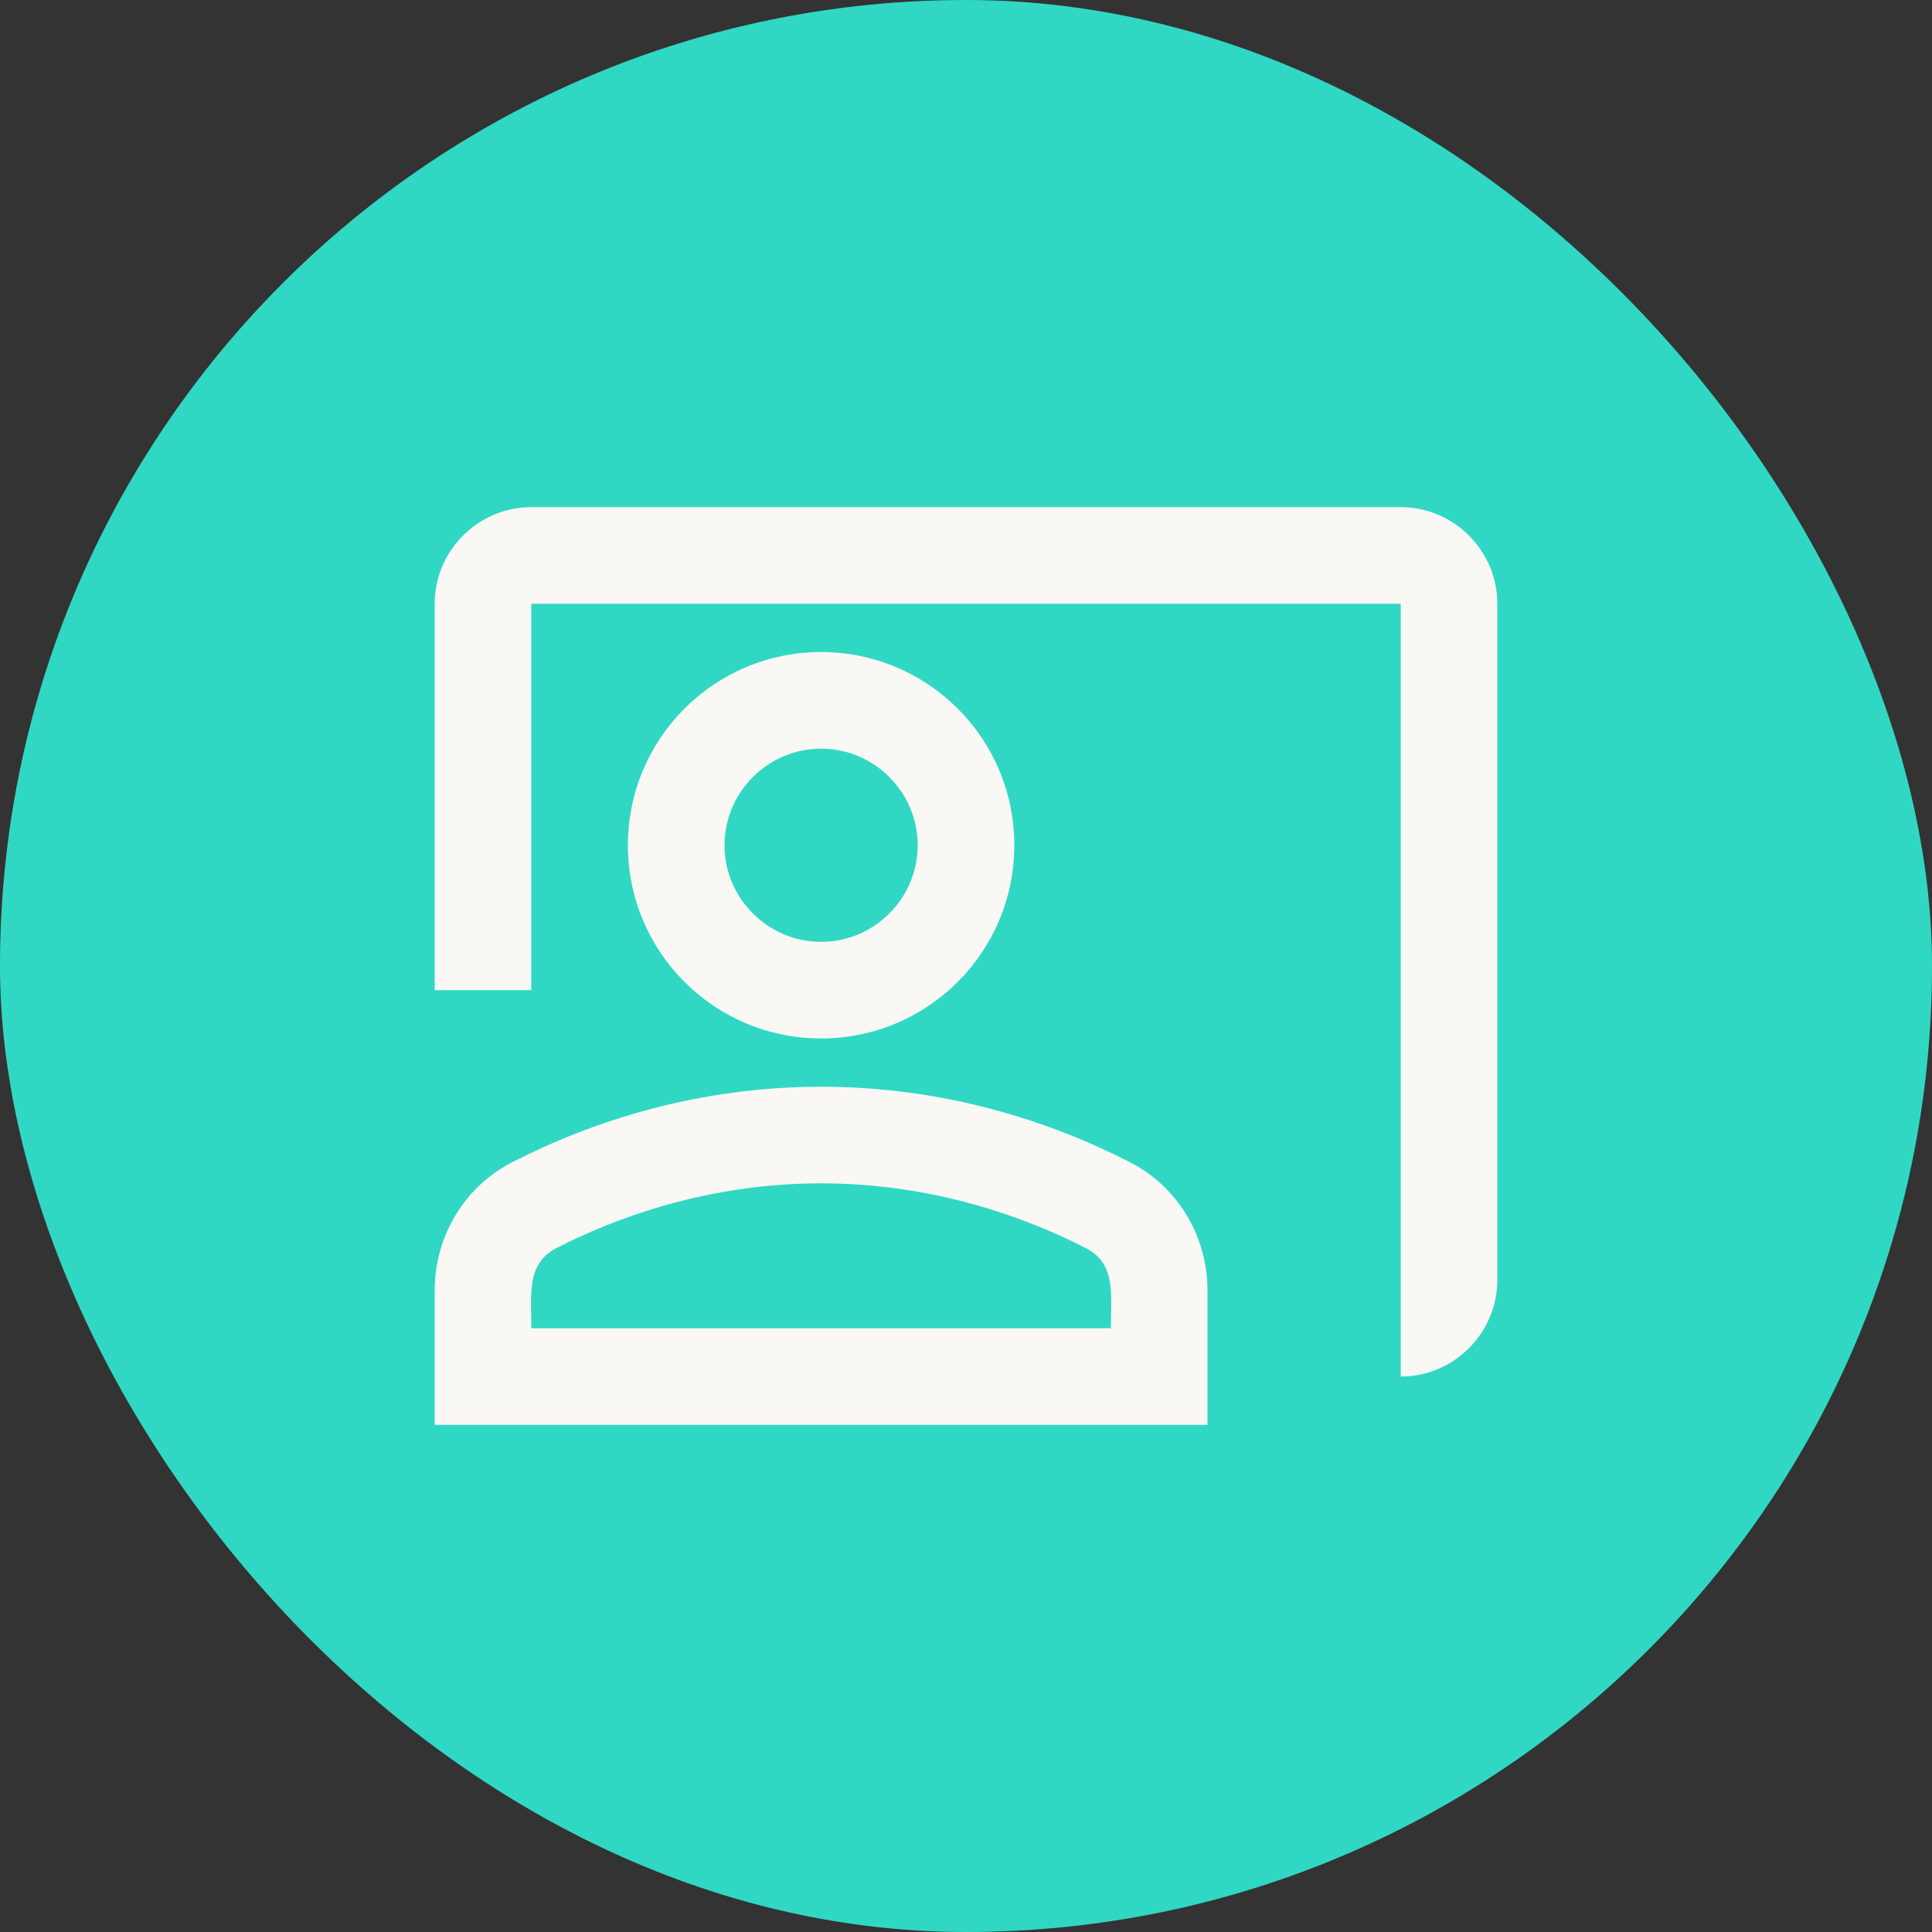
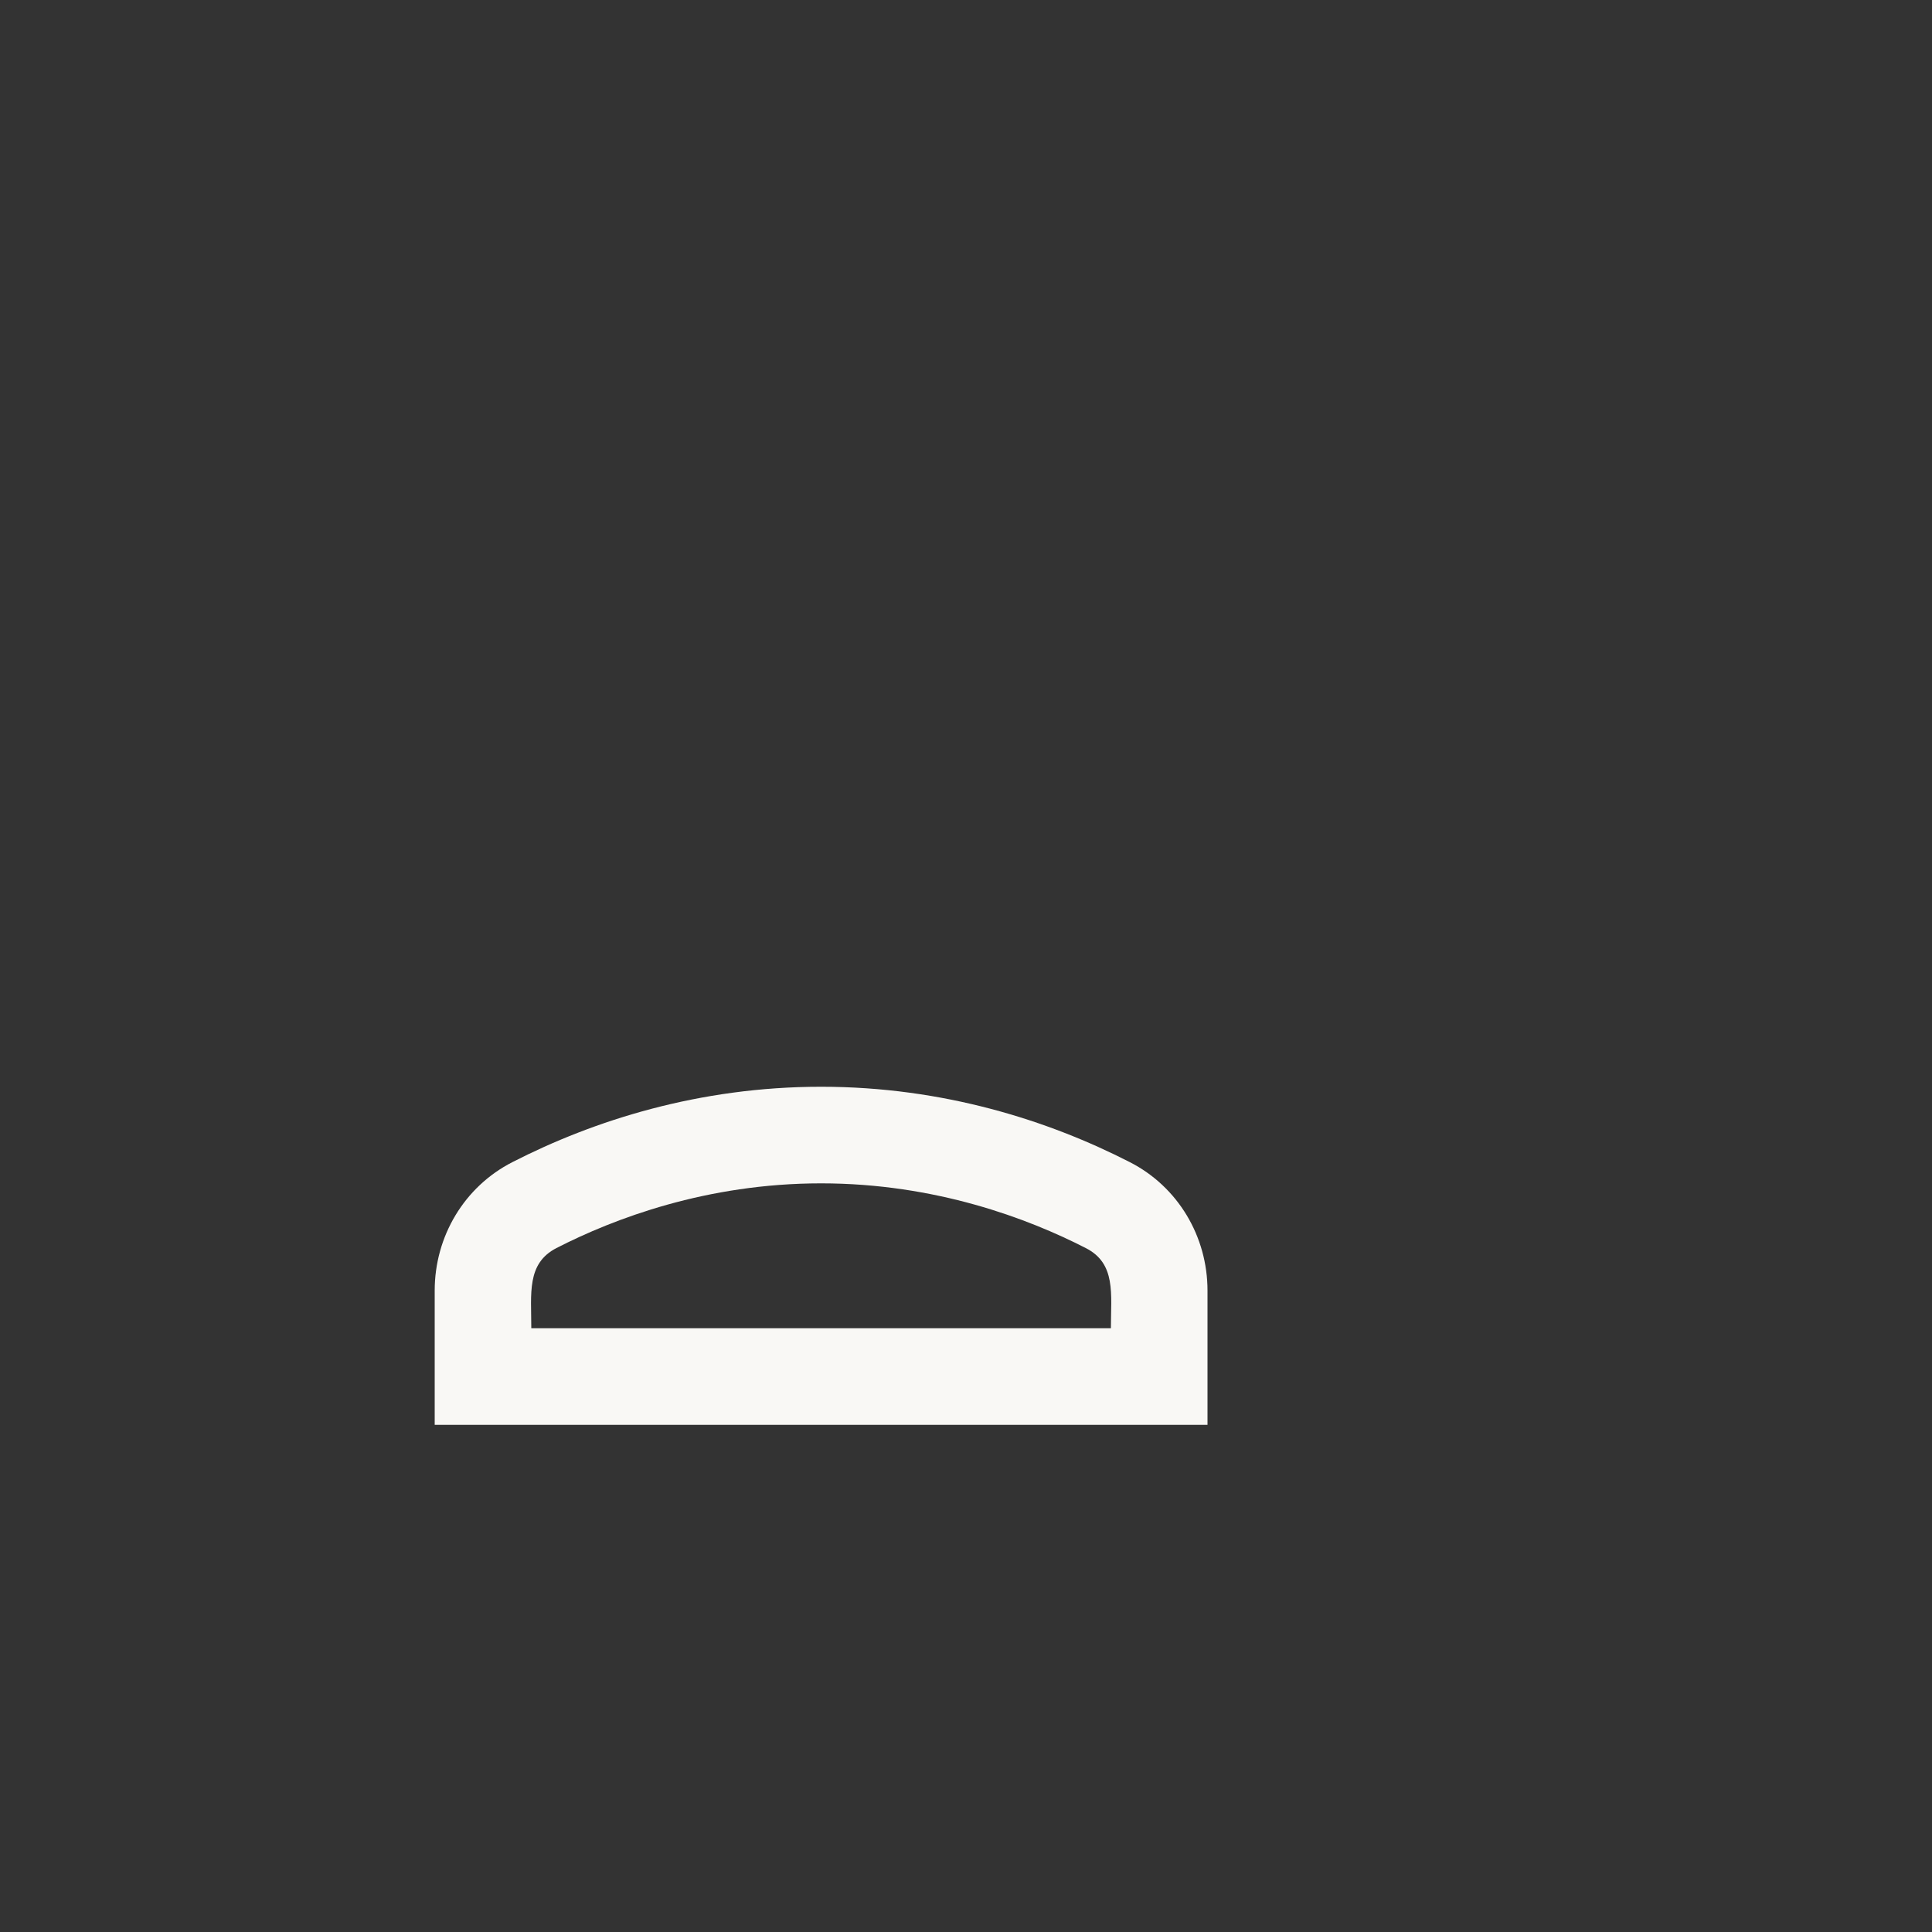
<svg xmlns="http://www.w3.org/2000/svg" width="40" height="40" viewBox="0 0 40 40" fill="none">
  <rect x="0" y="0" width="40" height="40" fill="#333333" stroke="none" />
-   <rect width="40" height="40" rx="20" fill="#30D8C4" />
-   <path d="M29 10.5H11C9.9 10.5 9 11.4 9 12.5V20.5H11V12.5H29V28.5C30.1 28.5 31 27.6 31 26.5V12.5C31 11.4 30.1 10.5 29 10.5Z" fill="#F9F8F5" />
-   <path d="M21 17.5C21 15.29 19.21 13.5 17 13.5C14.79 13.5 13 15.29 13 17.5C13 19.71 14.79 21.5 17 21.5C19.21 21.5 21 19.71 21 17.5ZM15 17.5C15 16.4 15.9 15.5 17 15.5C18.1 15.5 19 16.4 19 17.5C19 18.6 18.1 19.5 17 19.5C15.9 19.5 15 18.6 15 17.5Z" fill="#F9F8F5" />
  <path d="M23.39 24.06C21.71 23.2 19.53 22.5 17 22.5C14.47 22.5 12.29 23.2 10.61 24.06C9.61 24.57 9 25.6 9 26.72V29.5H25V26.72C25 25.6 24.39 24.57 23.39 24.06ZM23 27.5H11C11 26.78 10.9 26.16 11.52 25.84C12.71 25.23 14.63 24.5 17 24.5C19.37 24.5 21.29 25.23 22.48 25.84C23.11 26.16 23 26.79 23 27.5Z" fill="#F9F8F5" />
</svg>